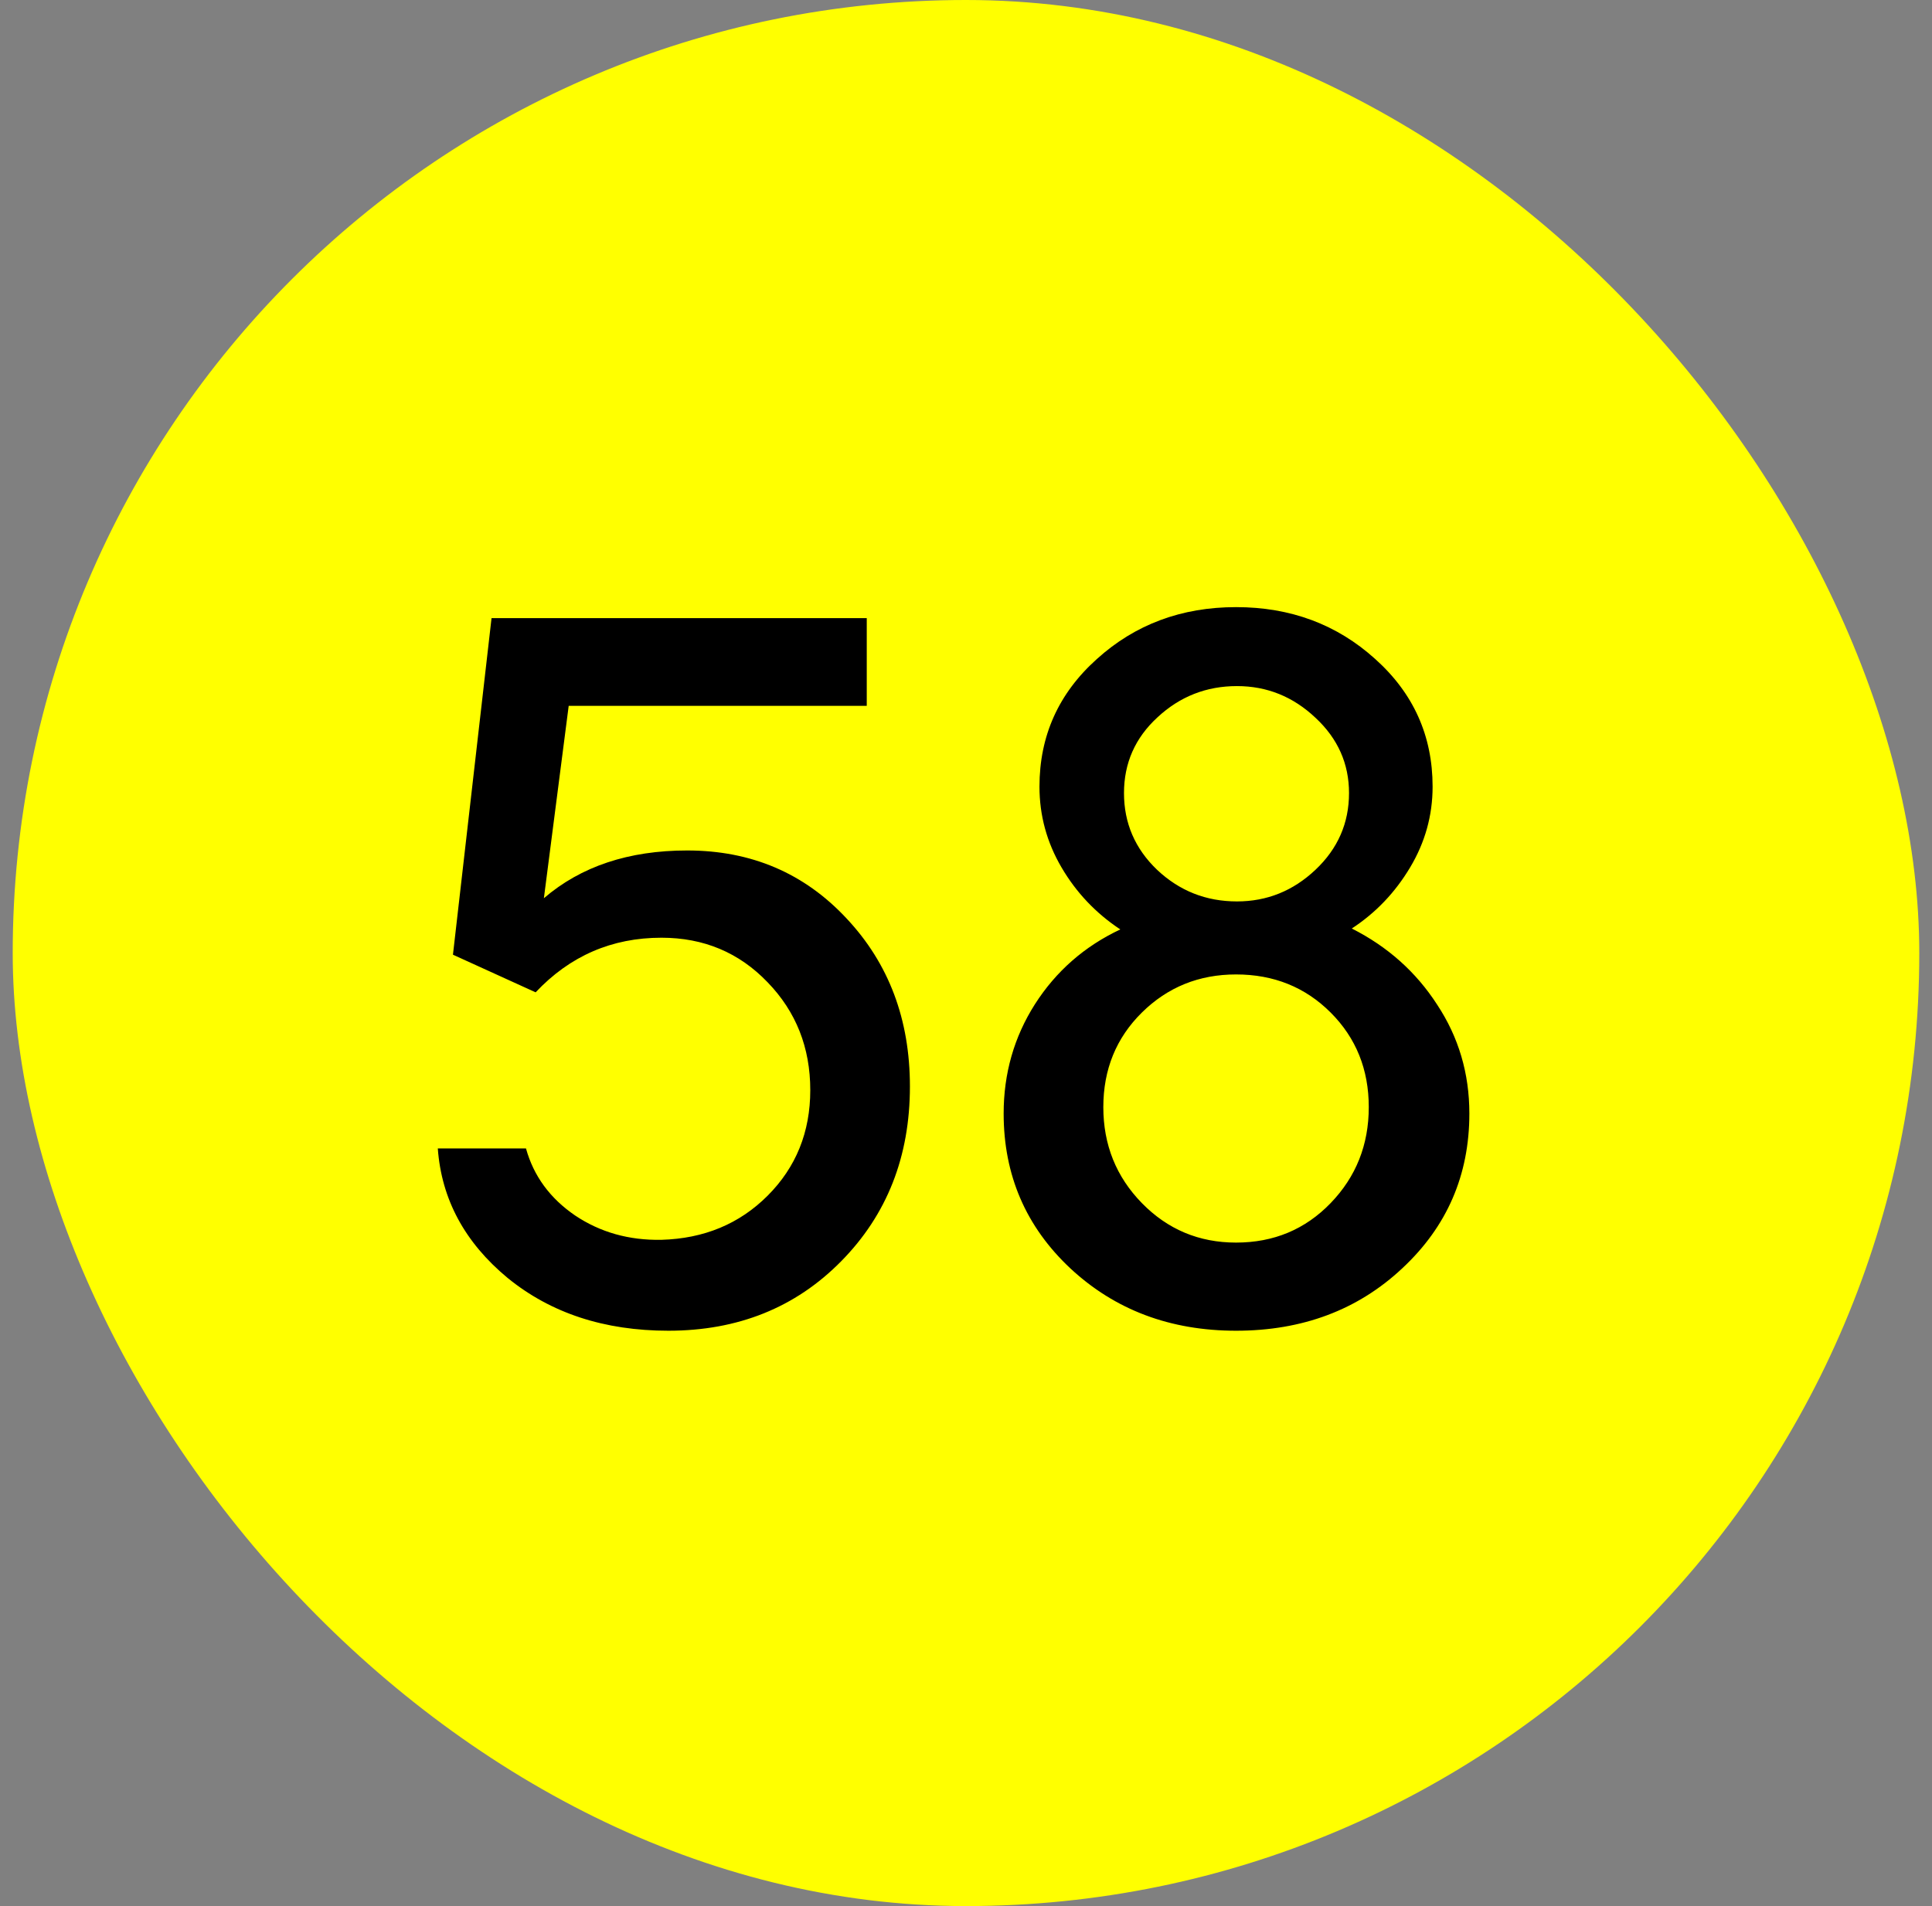
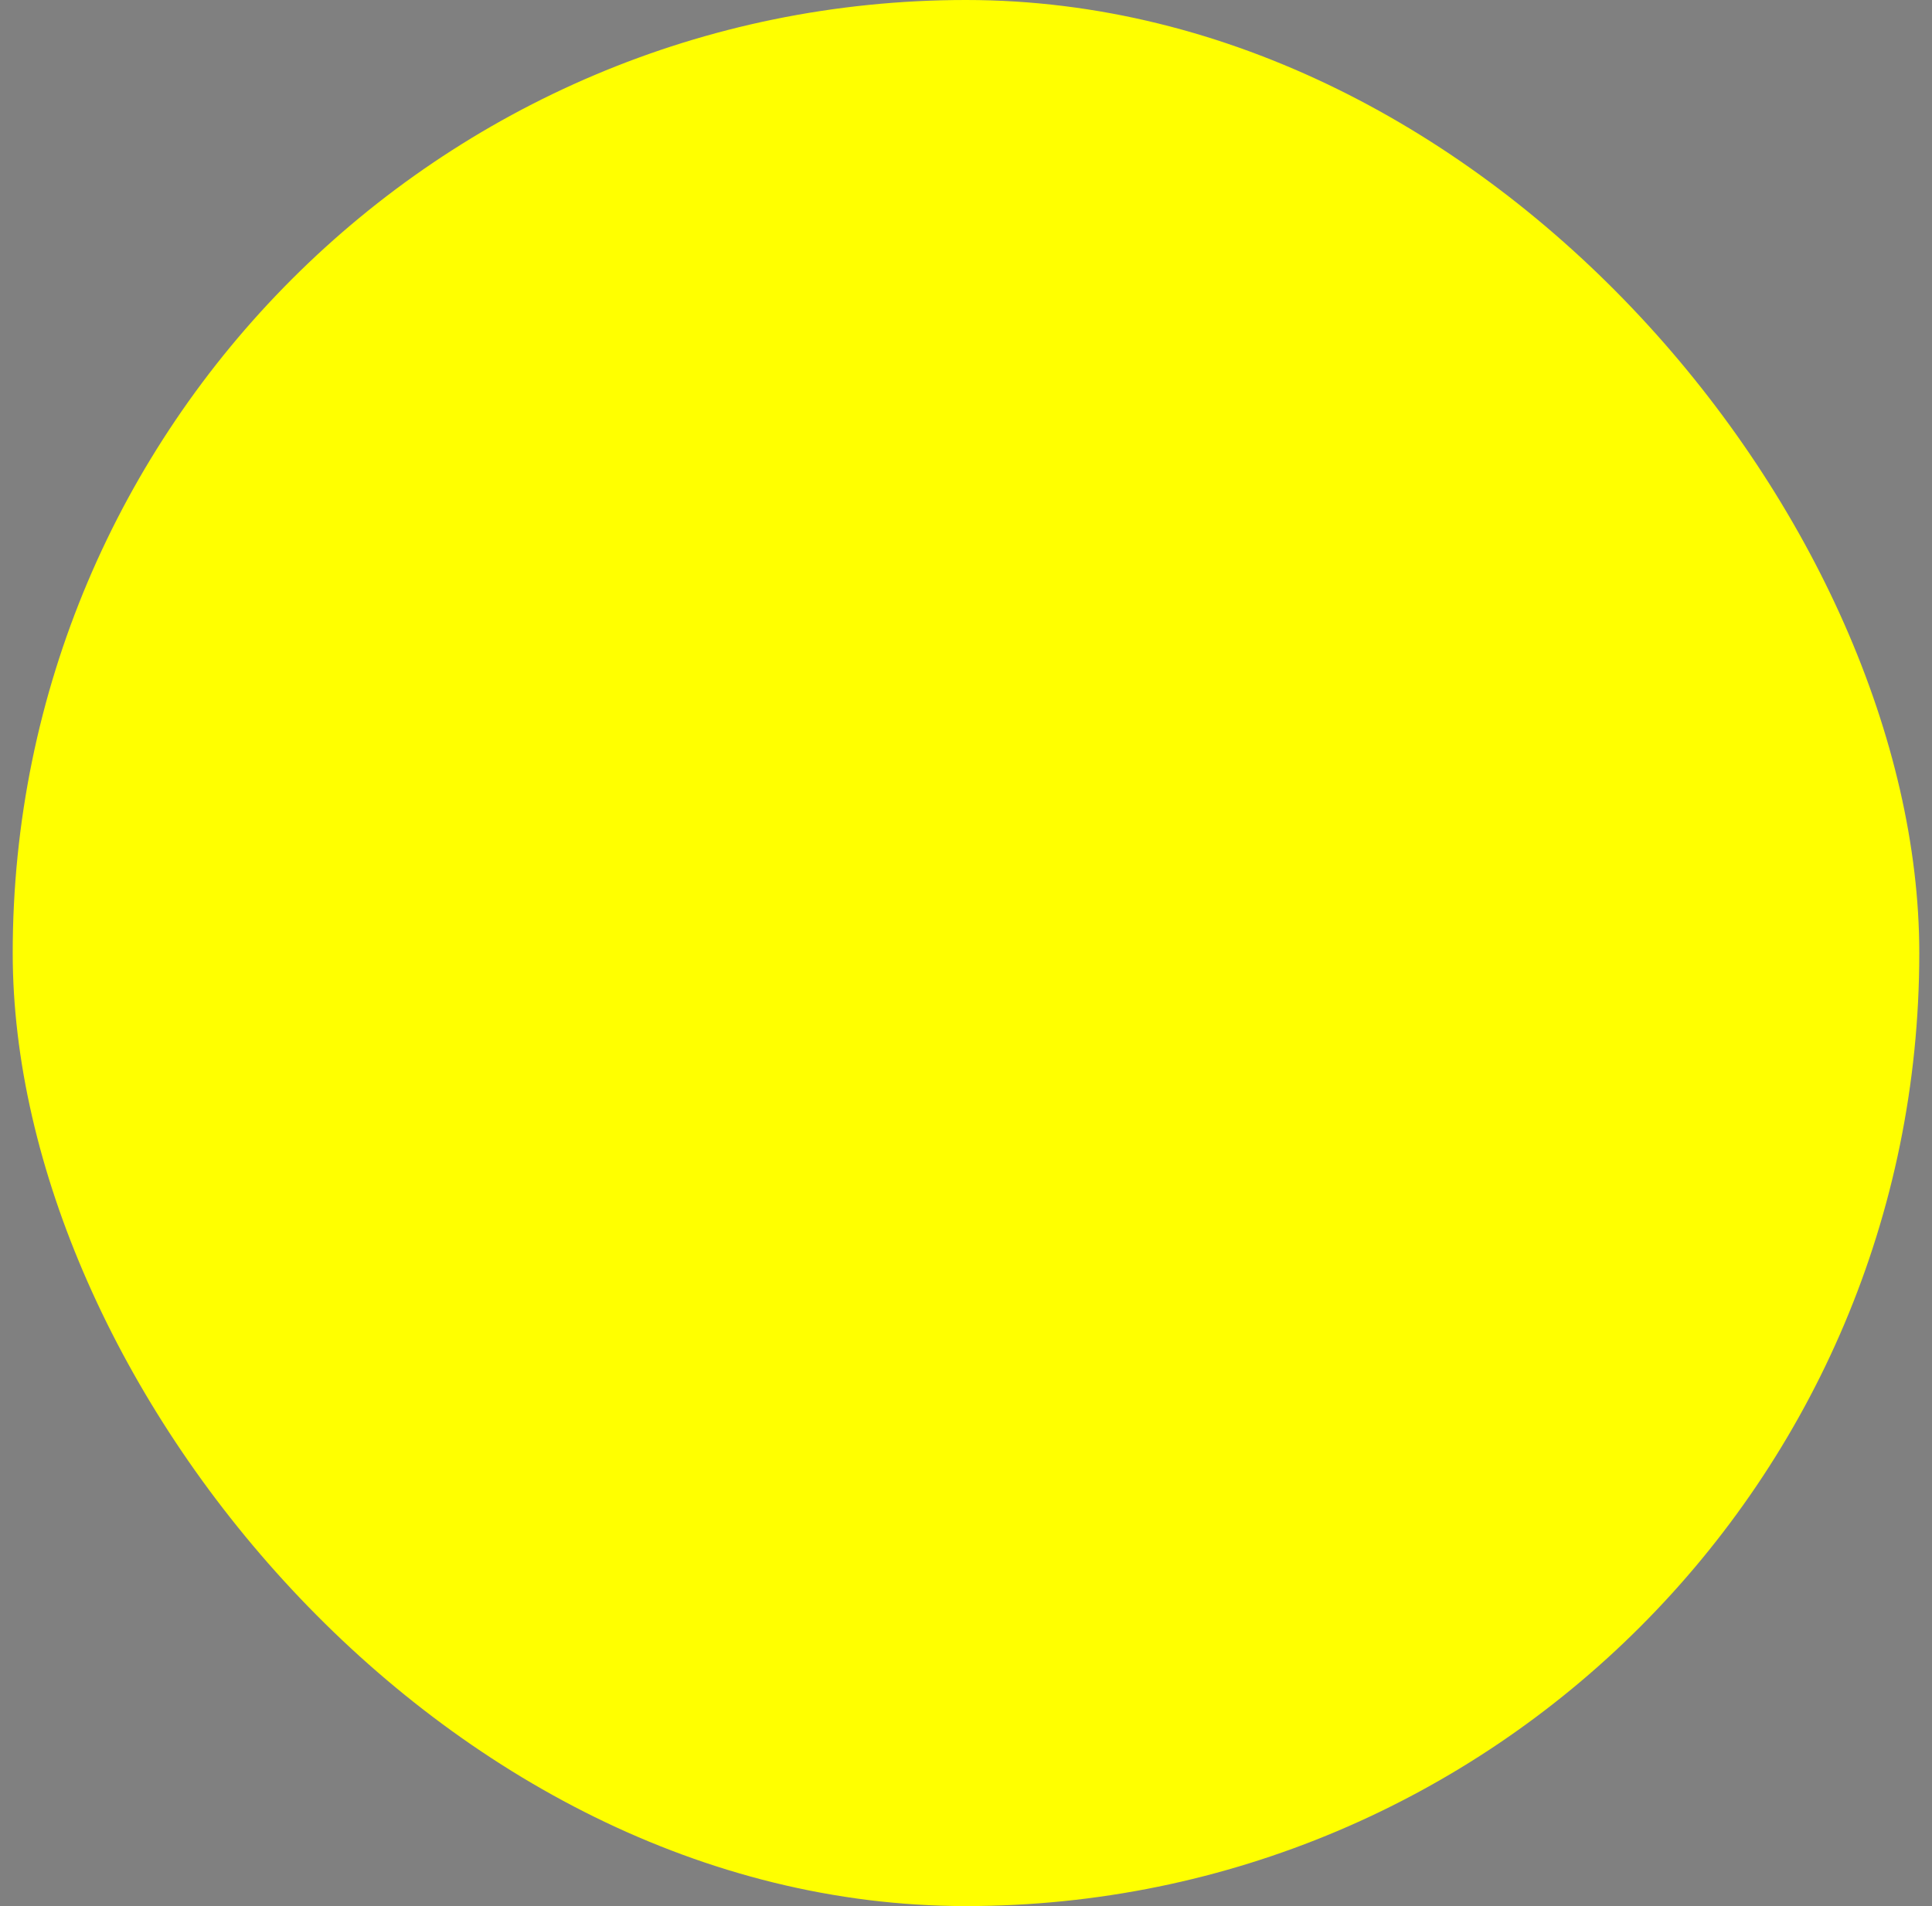
<svg xmlns="http://www.w3.org/2000/svg" width="76" height="75" viewBox="0 0 76 75" fill="none">
  <rect x="0" y="0" width="76" height="75" fill="#808080" stroke="none" />
  <rect x="0.5" width="75" height="75" rx="37.5" fill="#FFFF00" />
-   <path d="M26.291 52.361C23.774 52.361 21.666 51.669 19.968 50.284C18.282 48.887 17.367 47.188 17.222 45.189H20.691C20.992 46.273 21.636 47.152 22.624 47.827C23.612 48.489 24.744 48.808 26.02 48.784C27.695 48.736 29.086 48.158 30.194 47.05C31.314 45.93 31.874 44.545 31.874 42.895C31.874 41.22 31.314 39.805 30.194 38.649C29.074 37.481 27.683 36.897 26.02 36.897C24.069 36.897 22.419 37.613 21.07 39.046L17.818 37.565L19.336 24.322H34.096V27.773H22.371L21.395 35.343C22.853 34.09 24.732 33.464 27.032 33.464C29.549 33.464 31.639 34.355 33.301 36.138C34.963 37.908 35.794 40.112 35.794 42.75C35.794 45.508 34.891 47.803 33.084 49.633C31.29 51.452 29.026 52.361 26.291 52.361ZM53.176 36.535C54.585 37.246 55.705 38.245 56.536 39.534C57.379 40.811 57.801 42.238 57.801 43.816C57.801 46.237 56.921 48.266 55.163 49.904C53.416 51.542 51.236 52.361 48.623 52.361C46.033 52.361 43.859 51.542 42.101 49.904C40.355 48.266 39.481 46.237 39.481 43.816C39.481 42.238 39.891 40.805 40.71 39.516C41.541 38.215 42.661 37.234 44.07 36.571C43.107 35.933 42.336 35.12 41.758 34.132C41.179 33.145 40.89 32.085 40.89 30.953C40.89 28.953 41.643 27.279 43.149 25.93C44.654 24.569 46.479 23.889 48.623 23.889C50.767 23.889 52.591 24.569 54.097 25.93C55.602 27.279 56.355 28.953 56.355 30.953C56.355 32.085 56.06 33.145 55.47 34.132C54.88 35.12 54.115 35.921 53.176 36.535ZM48.659 26.996C47.455 26.996 46.413 27.406 45.533 28.225C44.654 29.032 44.215 30.025 44.215 31.206C44.215 32.386 44.648 33.392 45.515 34.223C46.395 35.054 47.443 35.469 48.659 35.469C49.839 35.469 50.869 35.054 51.748 34.223C52.628 33.392 53.067 32.386 53.067 31.206C53.067 30.049 52.628 29.062 51.748 28.243C50.869 27.412 49.839 26.996 48.659 26.996ZM48.623 48.893C50.104 48.893 51.345 48.375 52.344 47.339C53.344 46.303 53.844 45.044 53.844 43.563C53.844 42.081 53.344 40.841 52.344 39.841C51.345 38.842 50.104 38.342 48.623 38.342C47.166 38.342 45.931 38.842 44.919 39.841C43.907 40.841 43.402 42.081 43.402 43.563C43.402 45.044 43.907 46.303 44.919 47.339C45.931 48.375 47.166 48.893 48.623 48.893Z" fill="black" />
</svg>